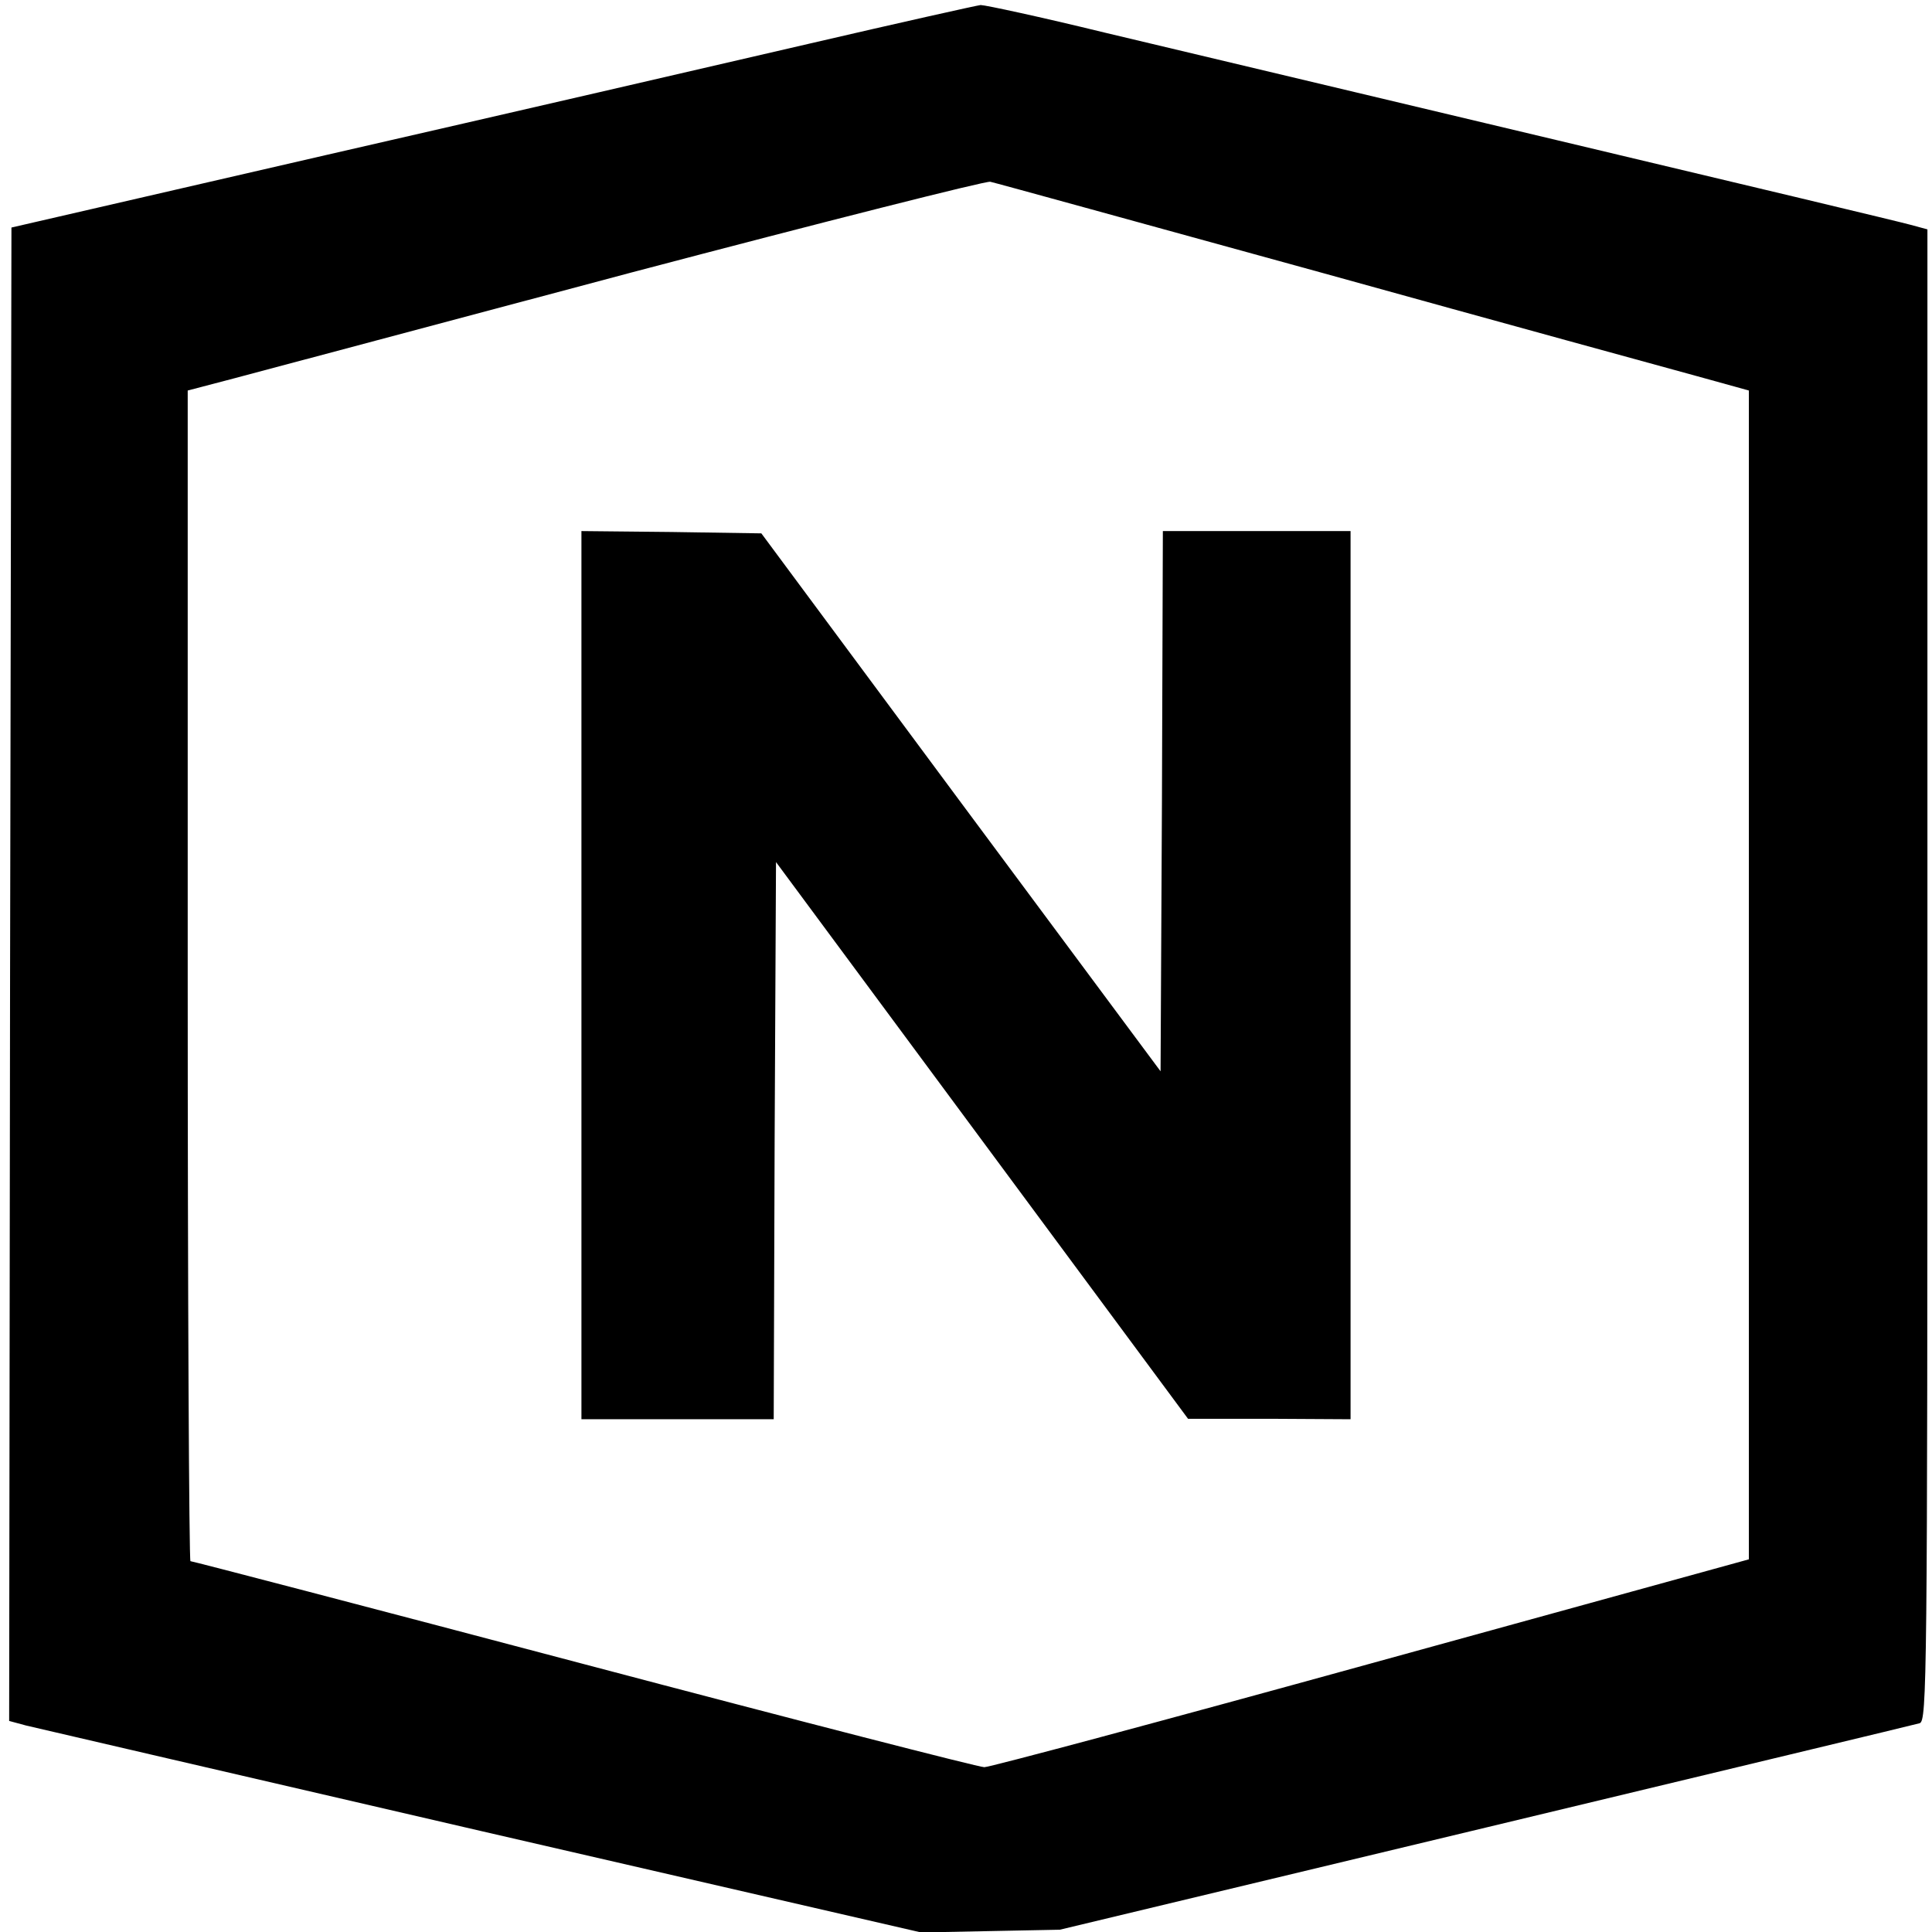
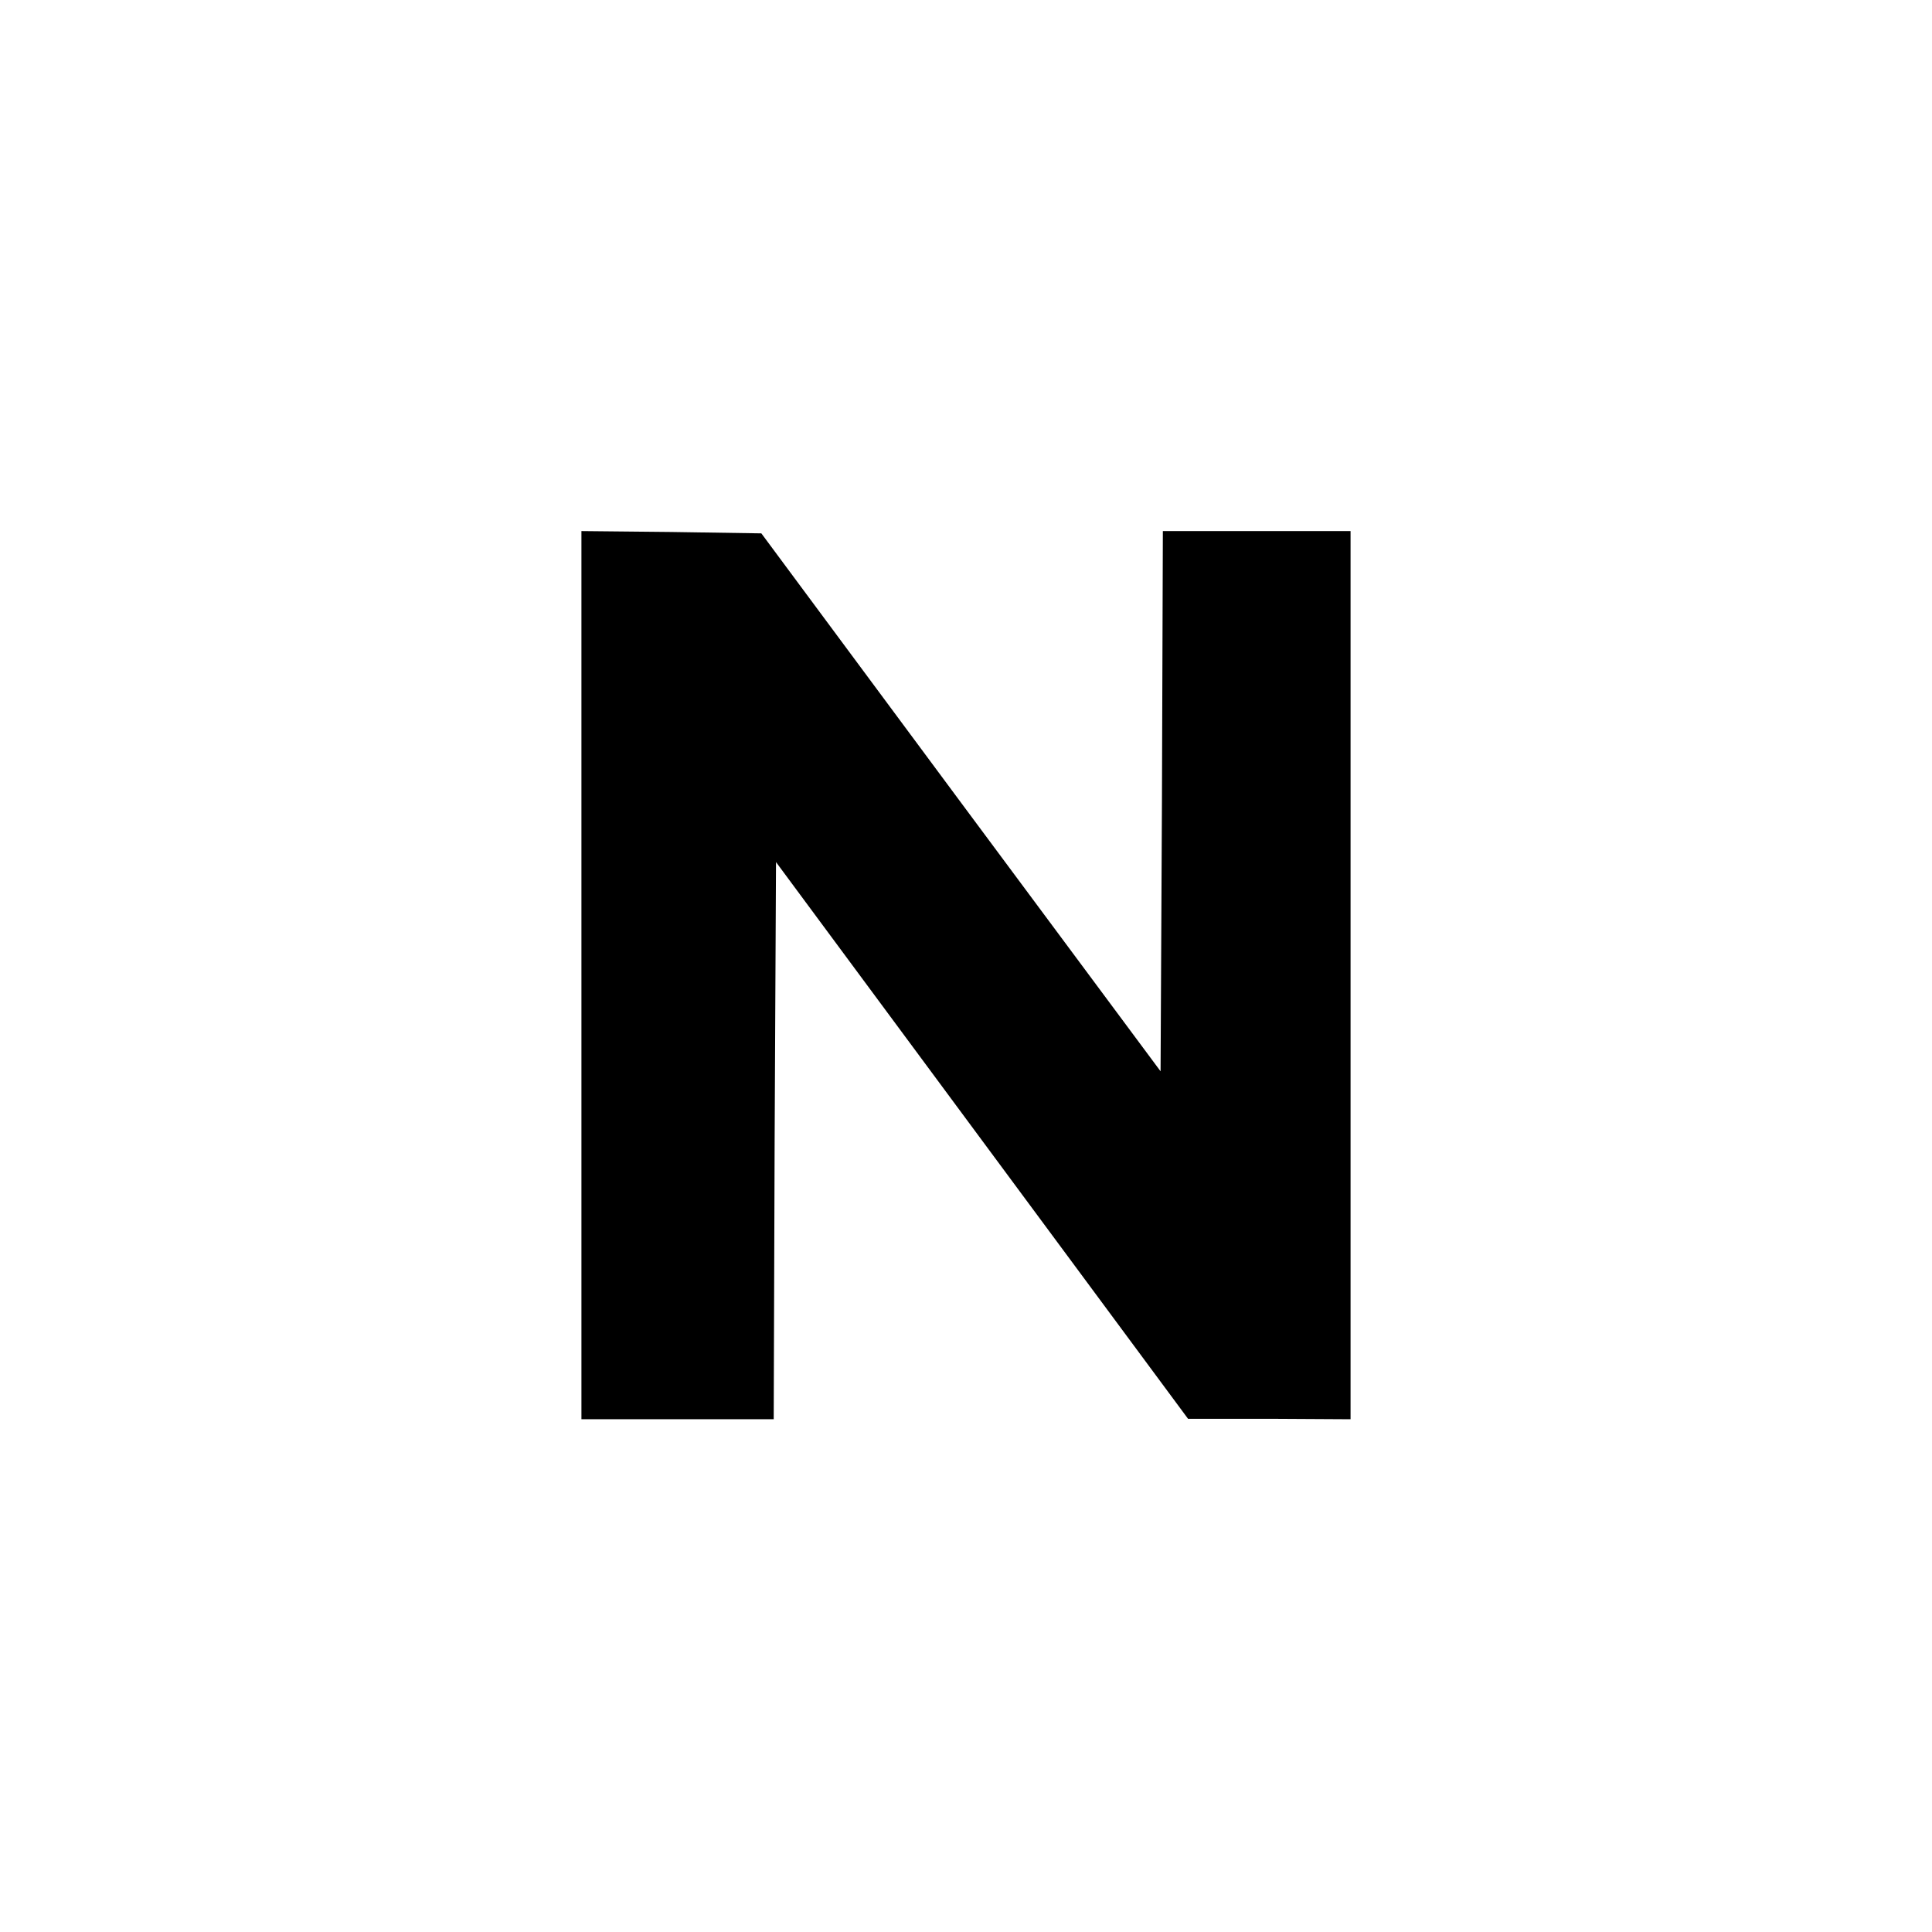
<svg xmlns="http://www.w3.org/2000/svg" version="1.0" width="422pt" height="422pt" viewBox="0 0 422 422" preserveAspectRatio="xMidYMid meet">
  <g transform="translate(0,422) scale(0.1,-0.1)" fill="#000000" stroke="none">
-     <path d="M1765 4124 c-198 -46 -670 -155 -1050 -242 l-690 -159 -3 -1631 -2 -1631 37 -10 c21 -5 469 -109 996 -231 l959 -221 151 3 152 3 930 223 c512 123 938 225 948 228 16 5 17 92 17 1634 l0 1629 -37 10 c-21 6 -369 89 -773 185 -404 96 -849 202 -988 235 -139 34 -260 60 -270 60 -9 -1 -179 -39 -377 -85z m1123 -500 c389 -108 758 -209 820 -226 l112 -31 0 -1277 0 -1276 -824 -227 c-453 -125 -834 -227 -846 -227 -12 0 -405 101 -874 225 -469 124 -856 225 -860 225 -3 0 -6 575 -6 1279 l0 1278 103 27 c56 15 446 119 867 231 421 111 773 200 783 198 10 -2 336 -92 725 -199z" />
    <path d="M1270 2090 l0 -970 210 0 210 0 2 608 3 609 450 -608 450 -608 178 0 177 -1 0 970 0 970 -205 0 -205 0 -2 -590 -3 -590 -436 587 -436 588 -196 3 -197 2 0 -970z" />
  </g>
</svg>